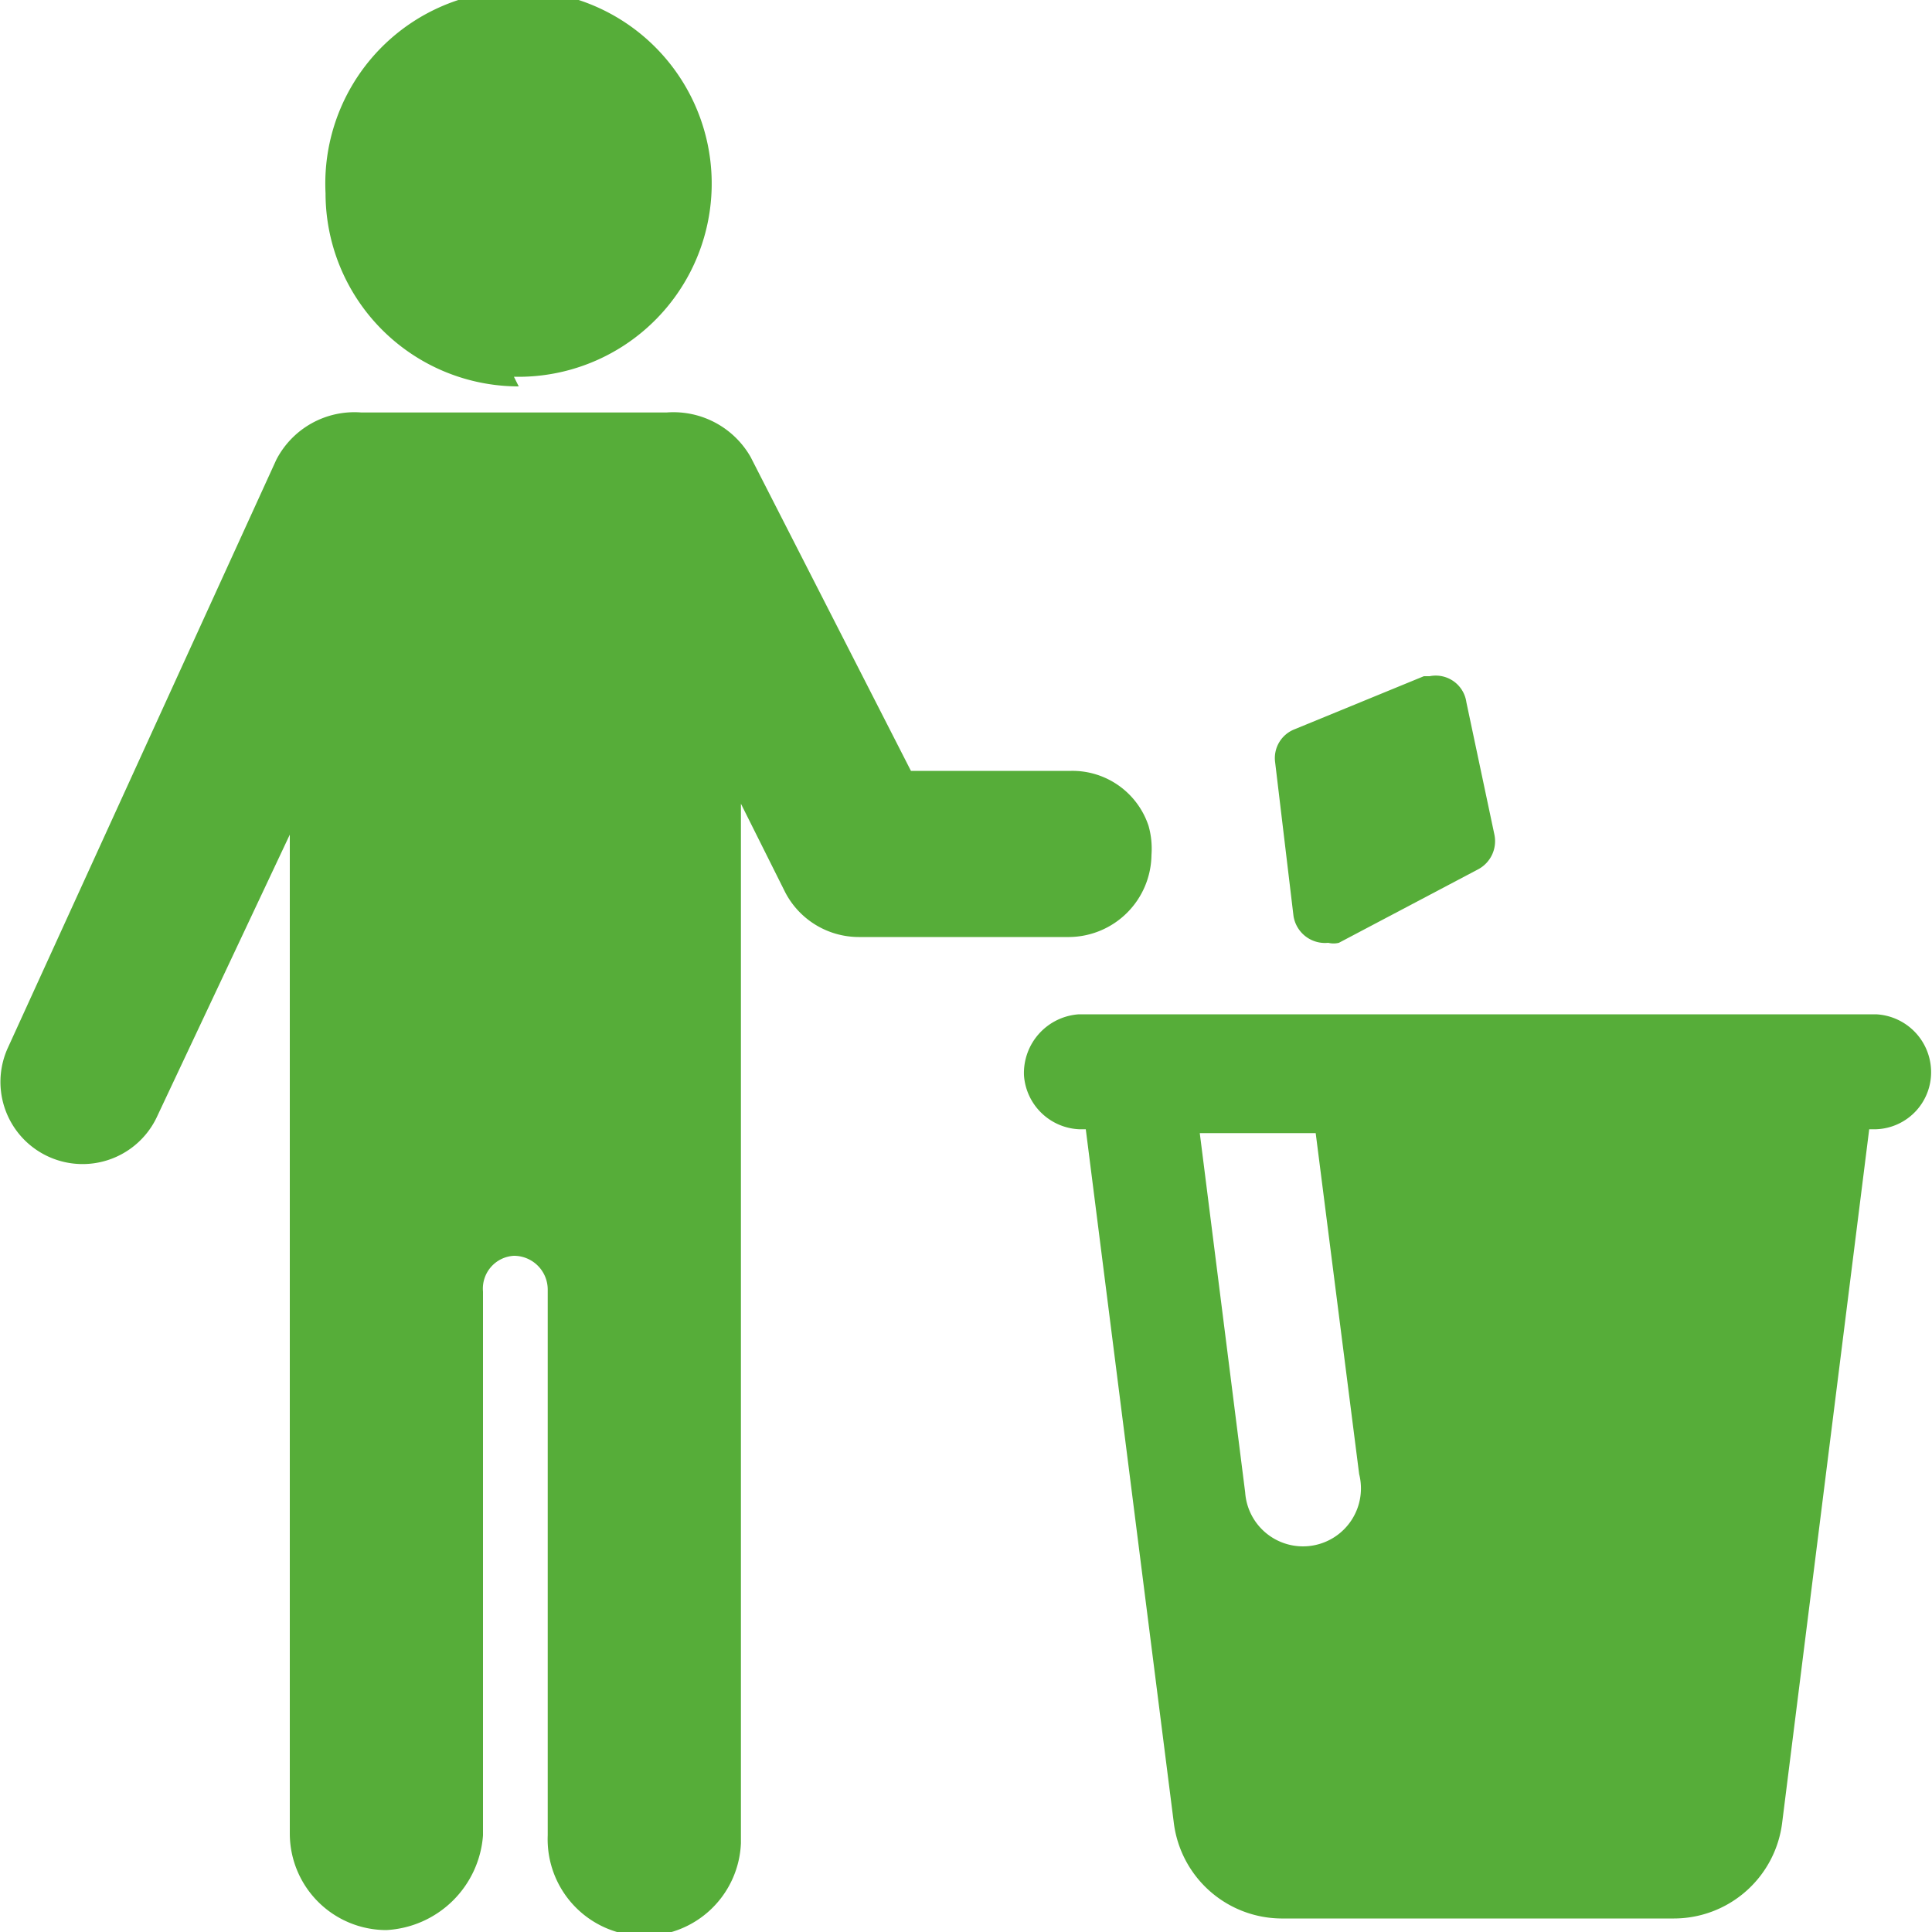
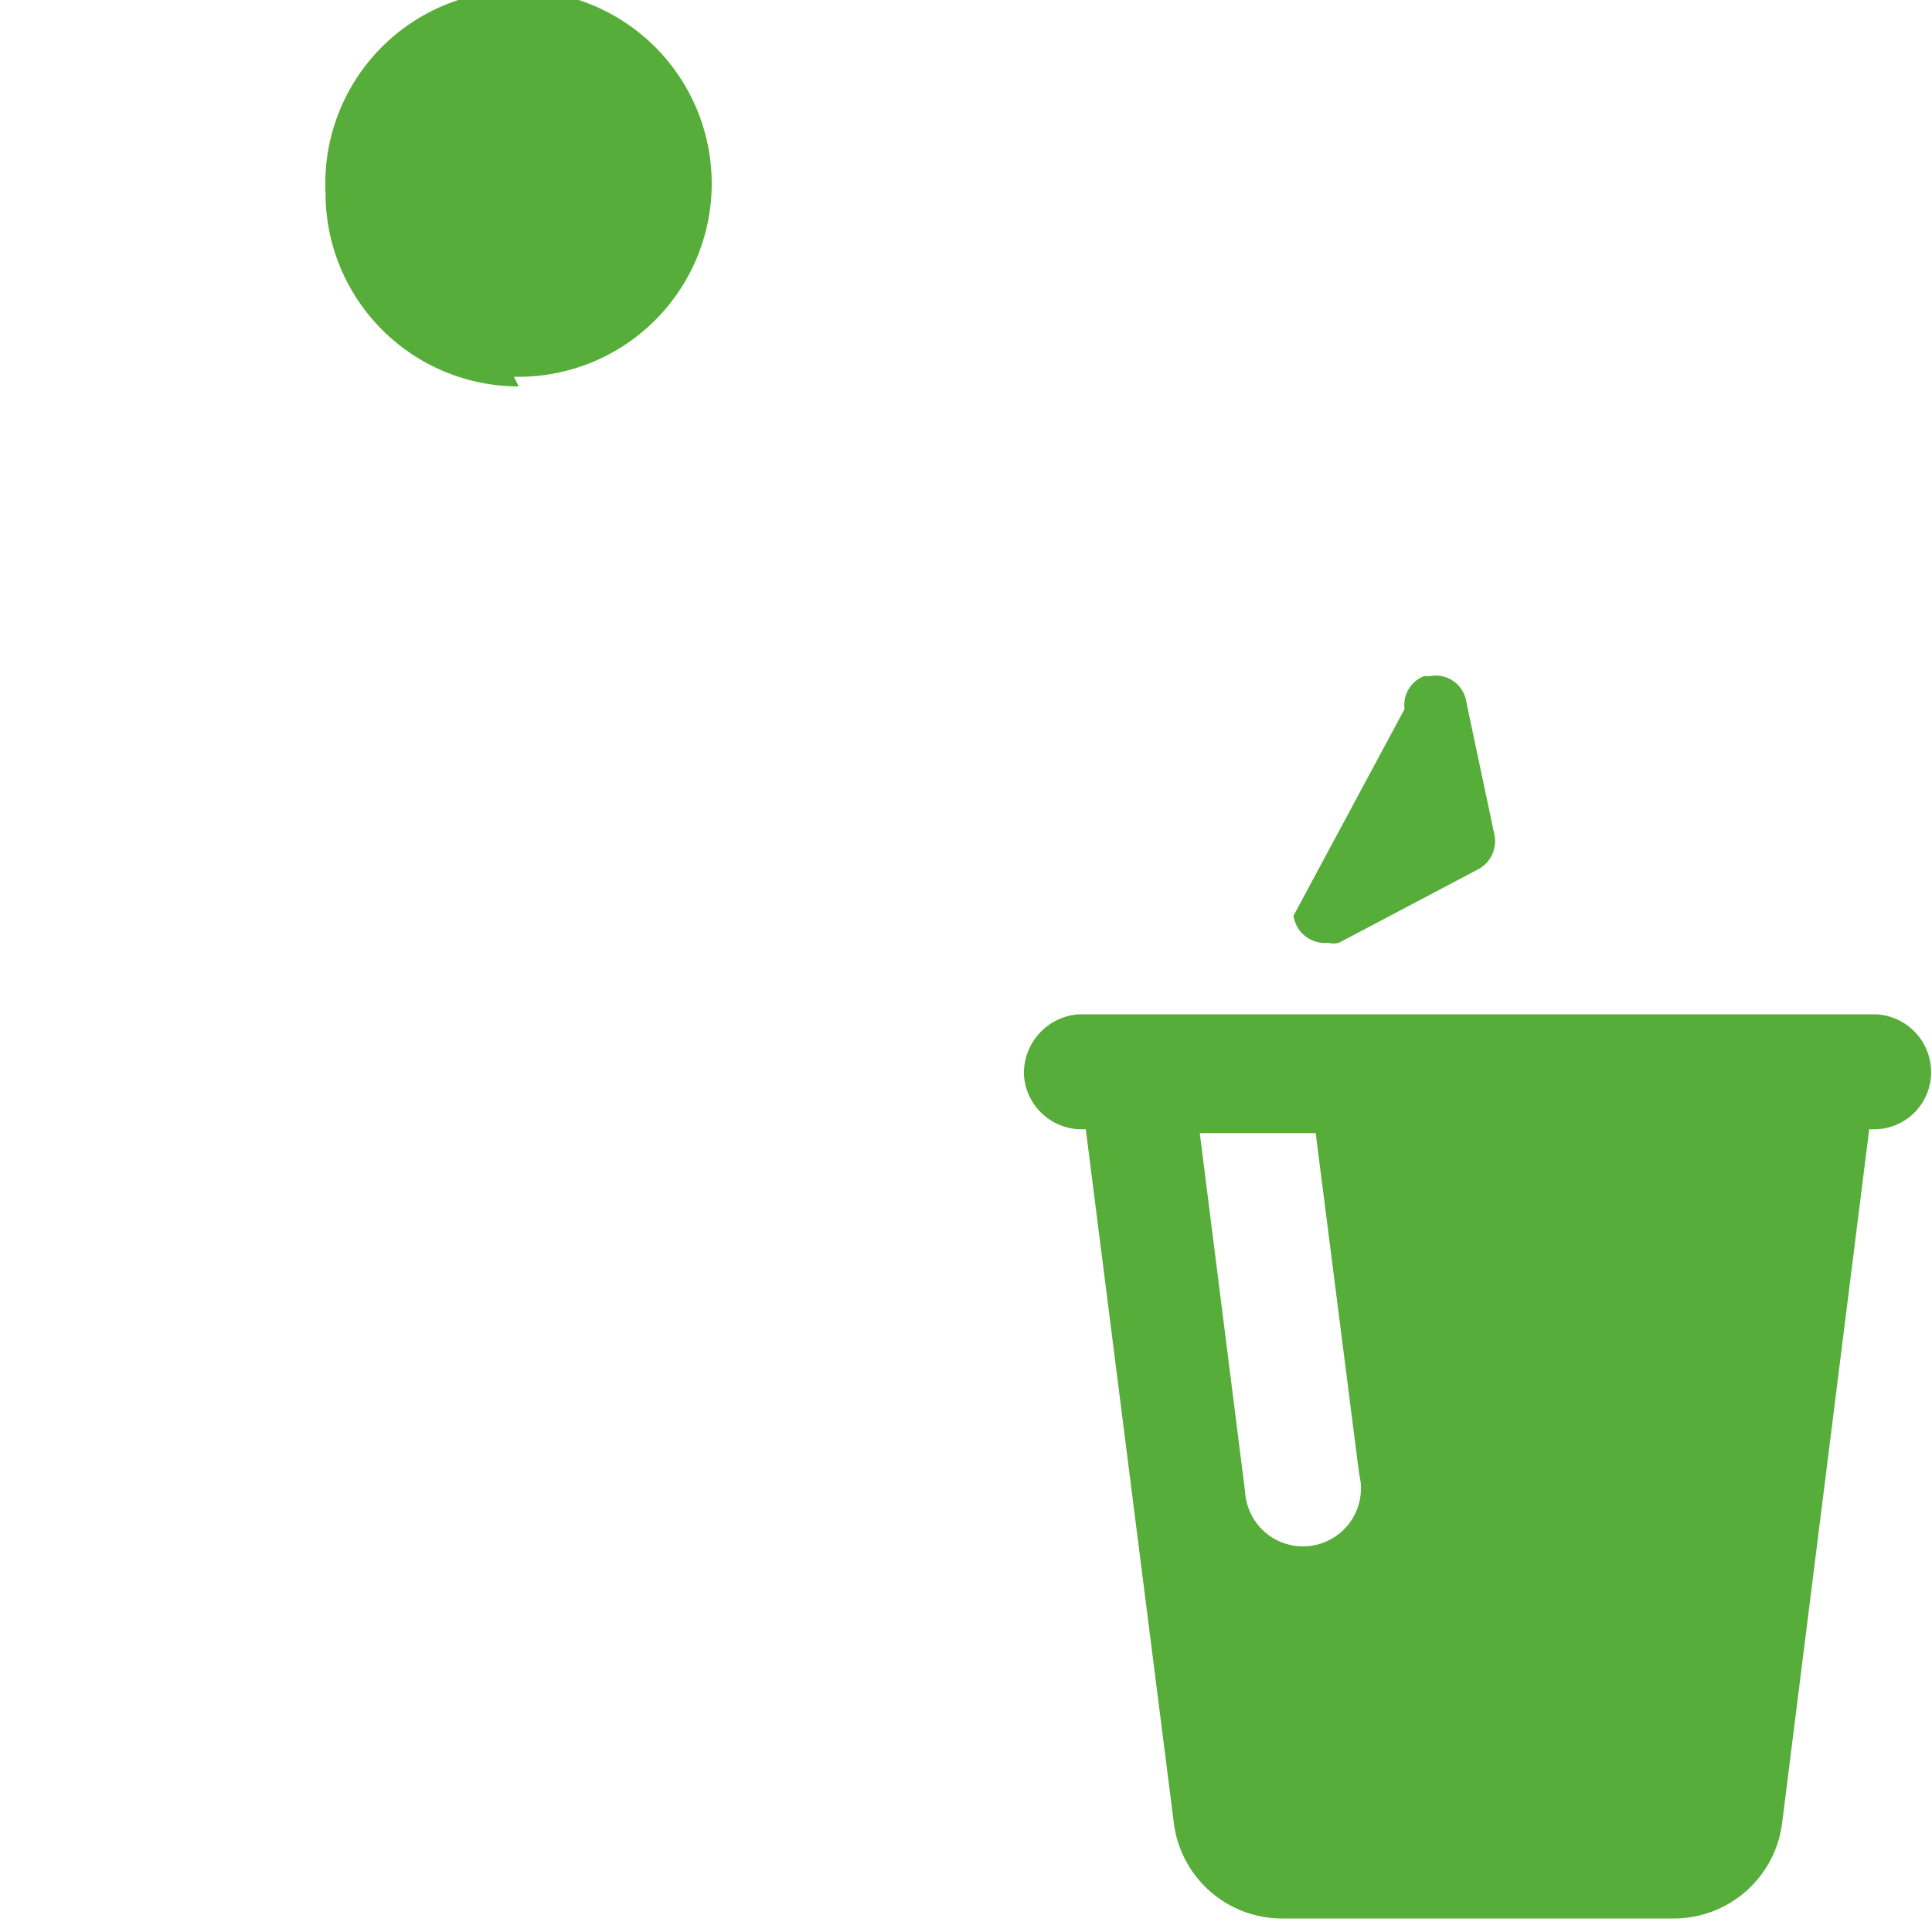
<svg xmlns="http://www.w3.org/2000/svg" viewBox="0 0 20 20">
-   <path d="M11.89,8.55a.83.83,0,0,0-.8-.57H9.43L7.77,4.73a.92.92,0,0,0-.87-.46H3.74a.91.91,0,0,0-.88.49L.08,10.85a.85.85,0,0,0,1.55.7L3,8.64c0,.76,0,9.59,0,10.34a1,1,0,0,0,1,1H4A1.06,1.06,0,0,0,5,19V13.37A.34.34,0,0,1,5.32,13h0a.35.35,0,0,1,.35.35V19a1,1,0,0,0,2,.08V19c0-7.4,0-10.68,0-10.68l.46.92a.86.86,0,0,0,.76.46h2.18a.86.86,0,0,0,.85-.85A.87.87,0,0,0,11.89,8.55Z" style="fill:#56ad39" />
  <path d="M5.32,3.9A2,2,0,1,0,3.37,2a2,2,0,0,0,2,2Z" style="fill:#56ad39" />
  <path d="M19.42,10.5H11.17a.61.61,0,0,0-.57.63.6.6,0,0,0,.57.56h.07l.91,7.17a1.13,1.13,0,0,0,1.11,1h4.07a1.13,1.13,0,0,0,1.12-1l.9-7.17h.07a.59.59,0,0,0,.57-.62.6.6,0,0,0-.57-.57Zm-5.35,4.76a.6.6,0,1,1-1.18.19v0l-.47-3.72h1.2Z" style="fill:#56ad39" />
-   <path d="M13.39,9.48a.33.33,0,0,0,.36.28.23.23,0,0,0,.11,0L15.3,9a.33.33,0,0,0,.17-.36l-.29-1.37A.32.32,0,0,0,14.8,7h-.06l-1.34.55a.32.32,0,0,0-.2.34Z" style="fill:#56ad39" />
+   <path d="M13.39,9.48a.33.33,0,0,0,.36.28.23.23,0,0,0,.11,0L15.3,9a.33.33,0,0,0,.17-.36l-.29-1.37A.32.32,0,0,0,14.8,7h-.06a.32.32,0,0,0-.2.34Z" style="fill:#56ad39" />
</svg>